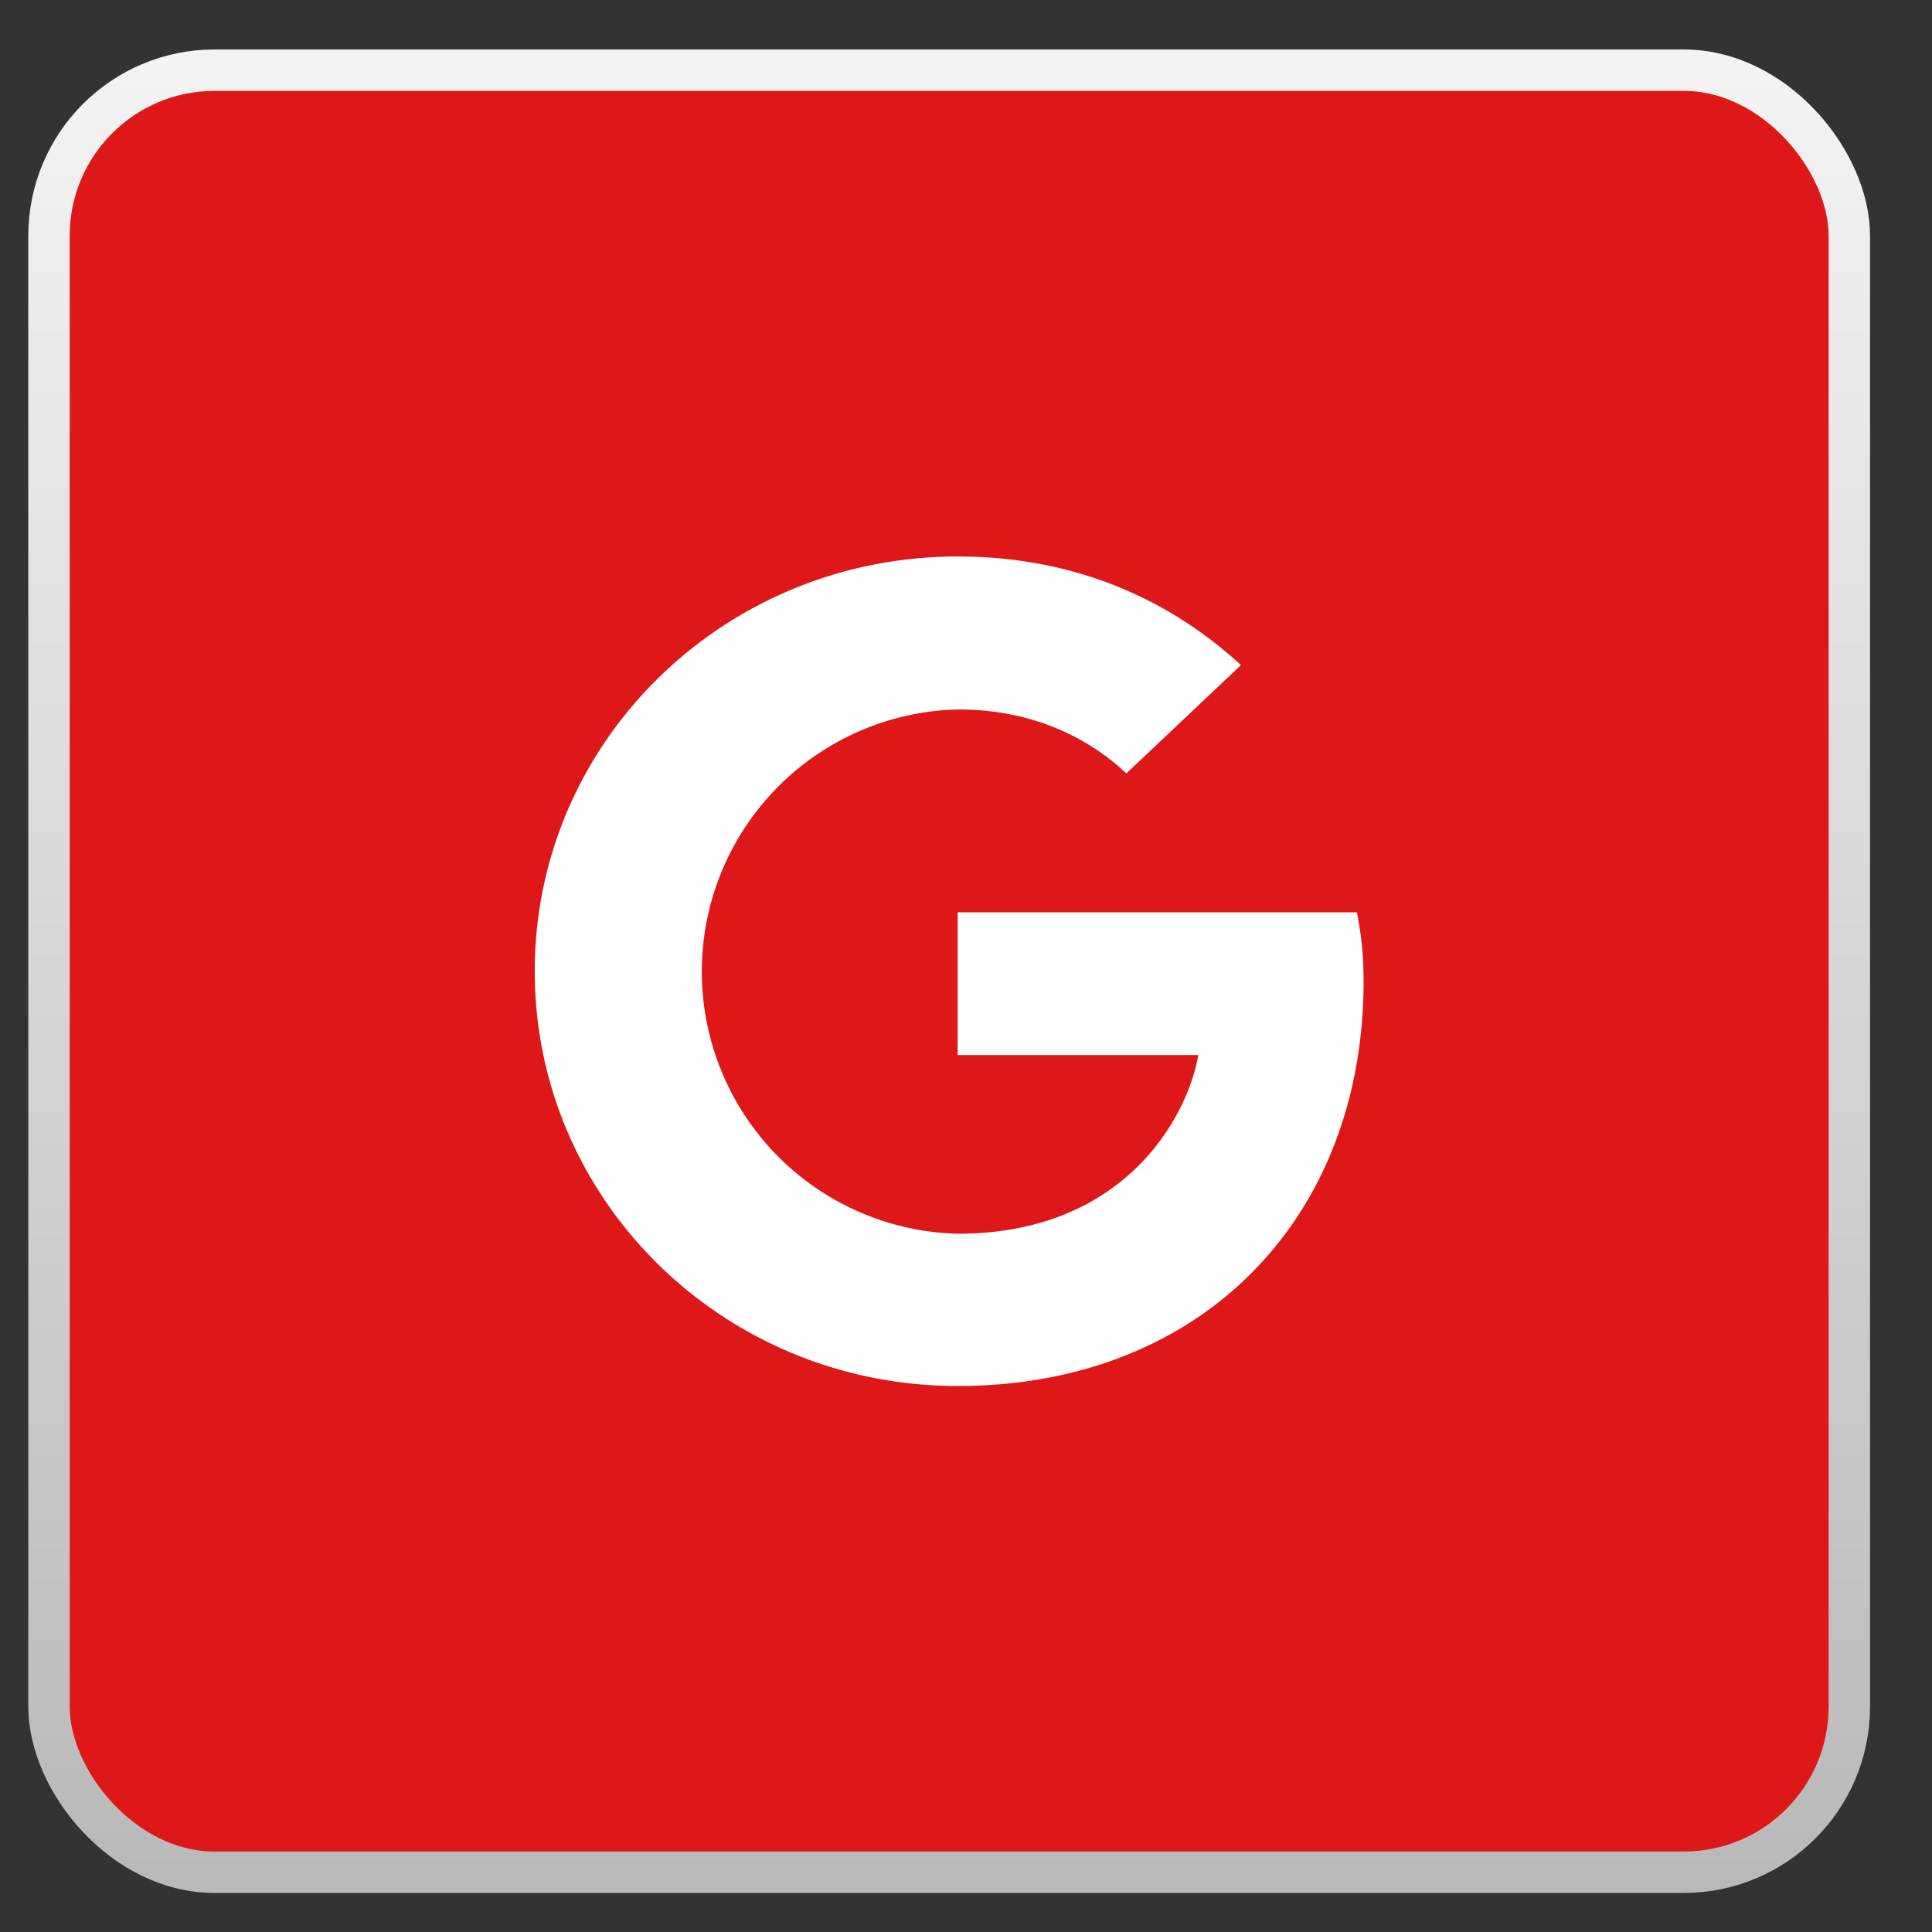
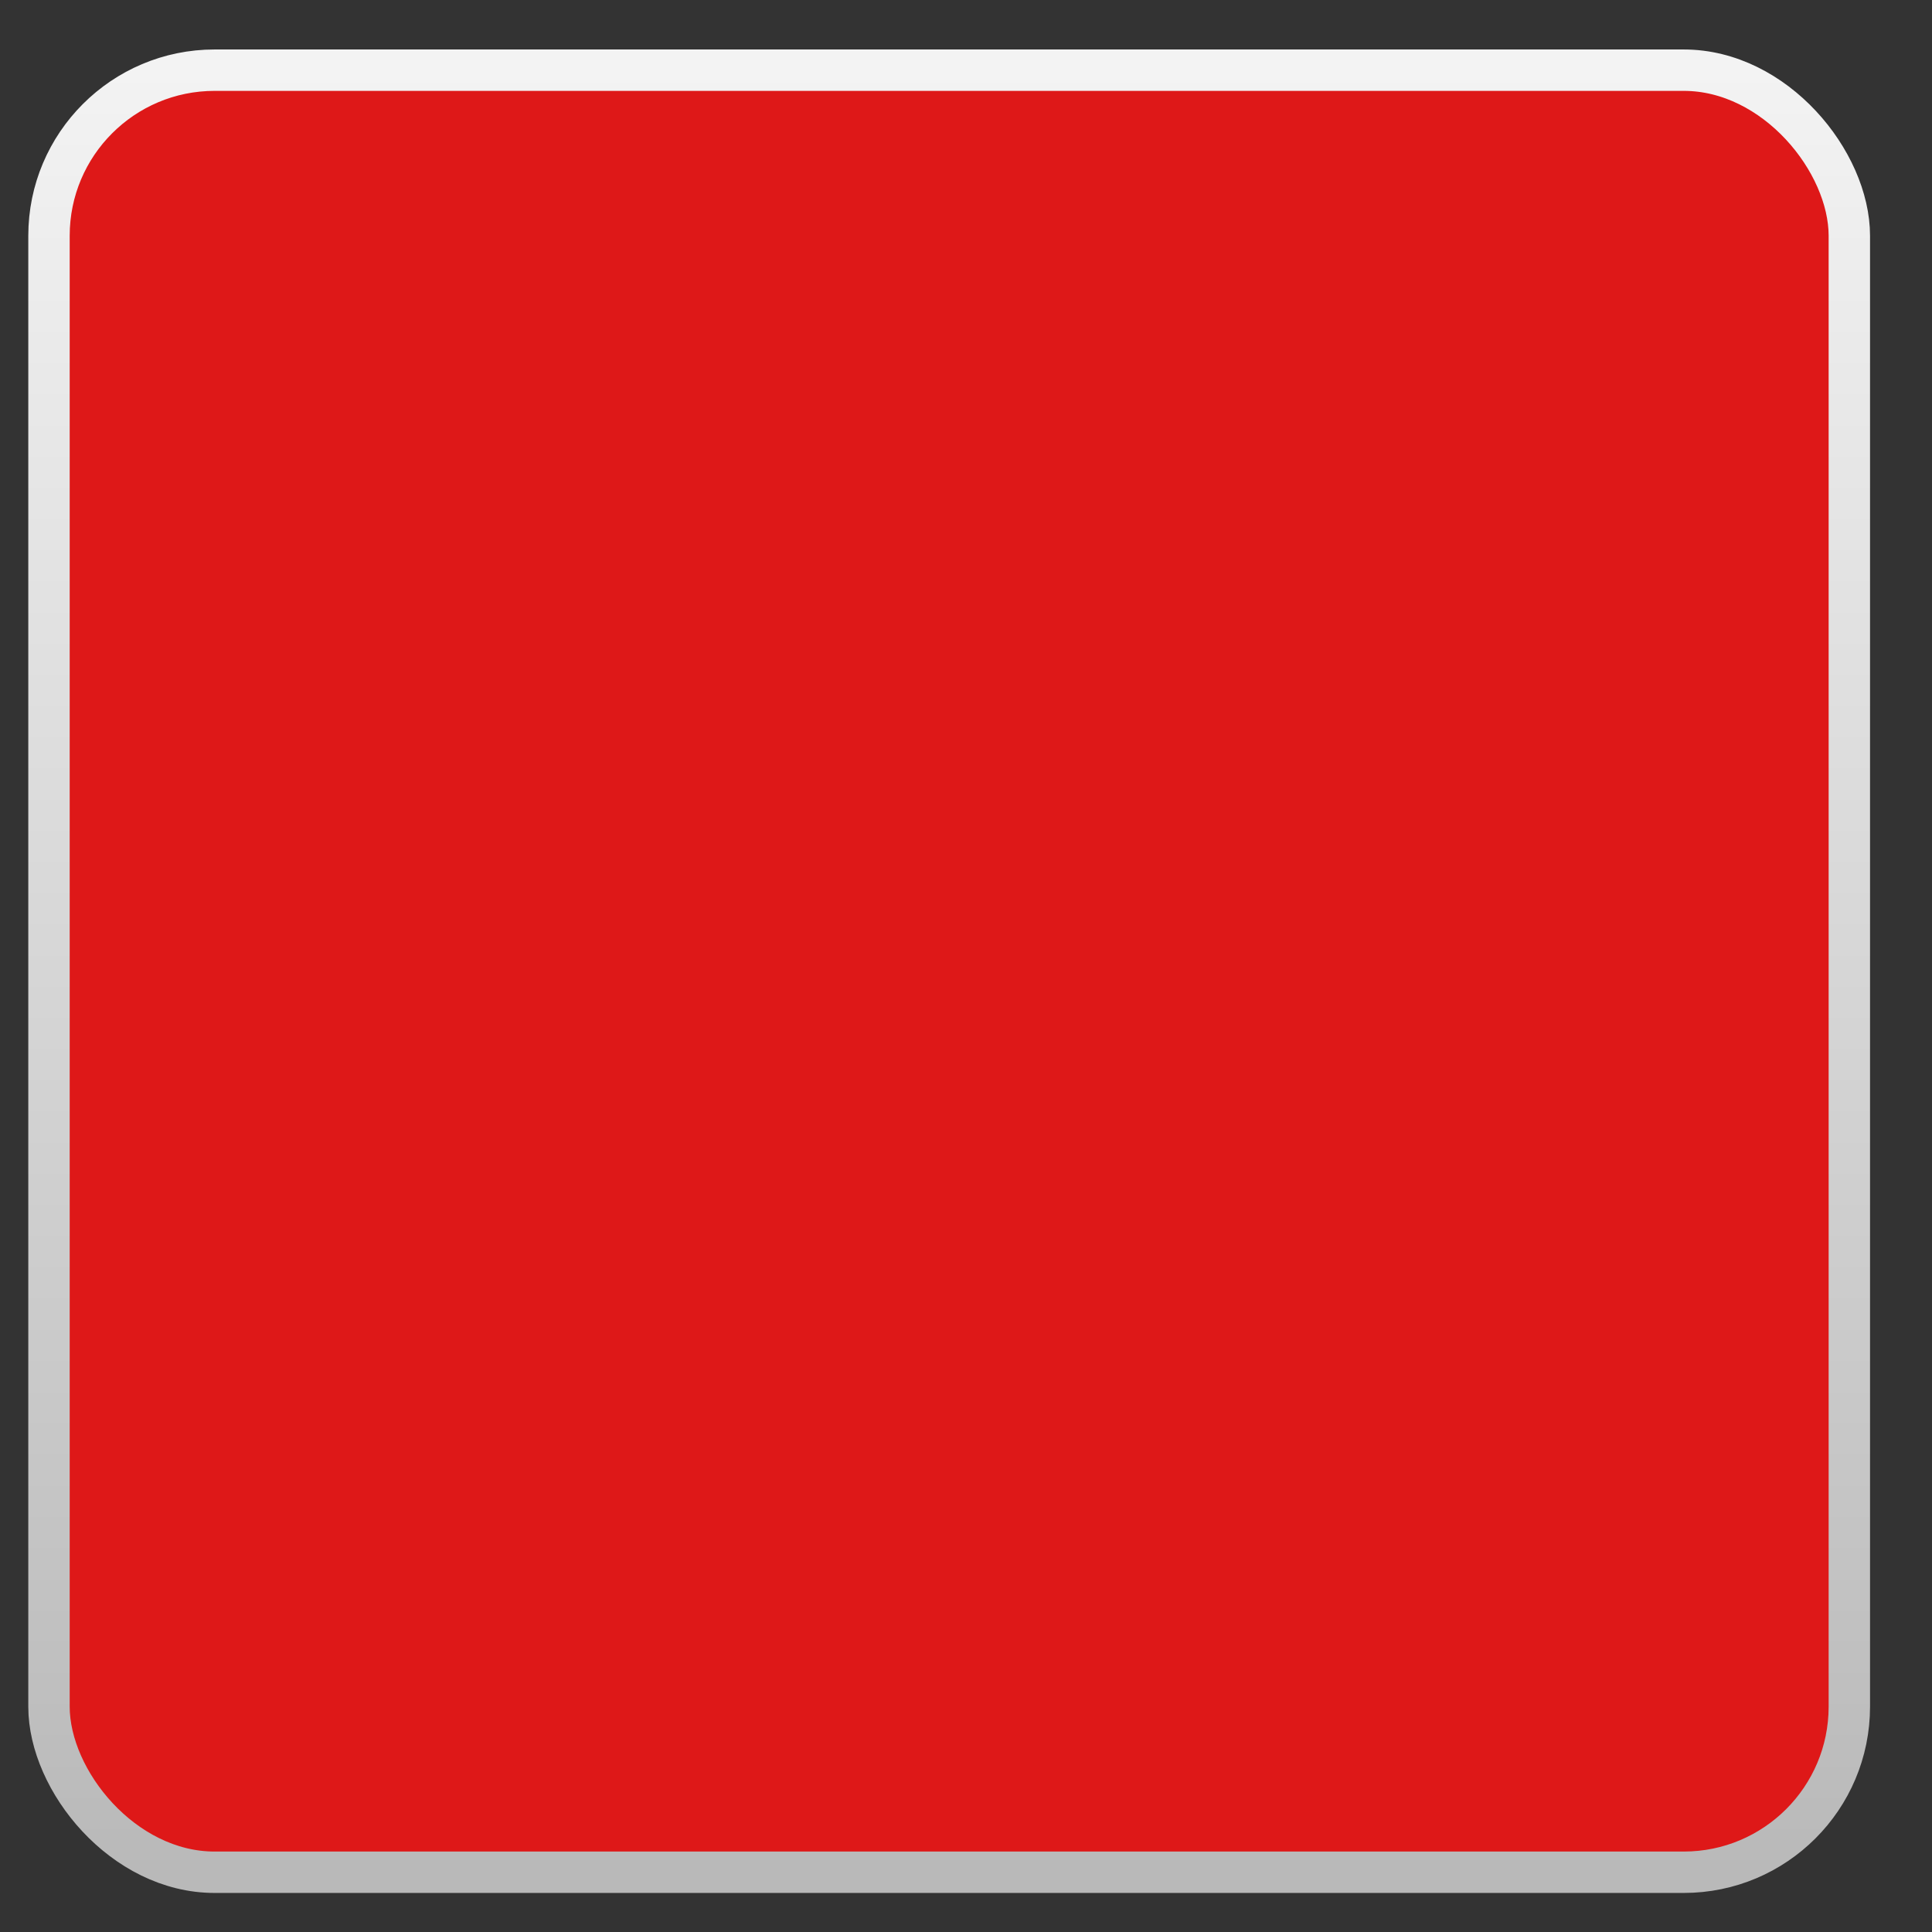
<svg xmlns="http://www.w3.org/2000/svg" width="28" height="28" viewBox="0 0 28 28">
  <rect x="0" y="0" width="28" height="28" fill="#333333" stroke="none" />
  <defs>
    <linearGradient x1="50%" y1="0%" x2="50%" y2="100%" id="r30gqmzs5a">
      <stop stop-color="#F3F3F3" offset="0%" />
      <stop stop-color="#B9B9B9" offset="100%" />
    </linearGradient>
  </defs>
  <g transform="translate(.41 .717)" fill="none" fill-rule="evenodd">
    <rect stroke="url(#r30gqmzs5a)" stroke-width=".6" fill="#DE1818" x=".3" y=".3" width="26.092" height="26.117" rx="2.4" />
-     <path d="M7.34 13.358c0-3.324 2.74-6.01 6.129-6.01 1.654 0 3.033.588 4.106 1.574l-1.661 1.57c-.454-.428-1.244-.927-2.44-.927a3.8 3.8 0 0 0 0 7.598c2.428 0 3.335-1.713 3.482-2.59h-3.487v-2.068h5.785c.061.3.098.607.098.998 0 3.432-2.347 5.867-5.883 5.867-3.39 0-6.129-2.687-6.129-6.012z" fill="#FFF" />
  </g>
</svg>